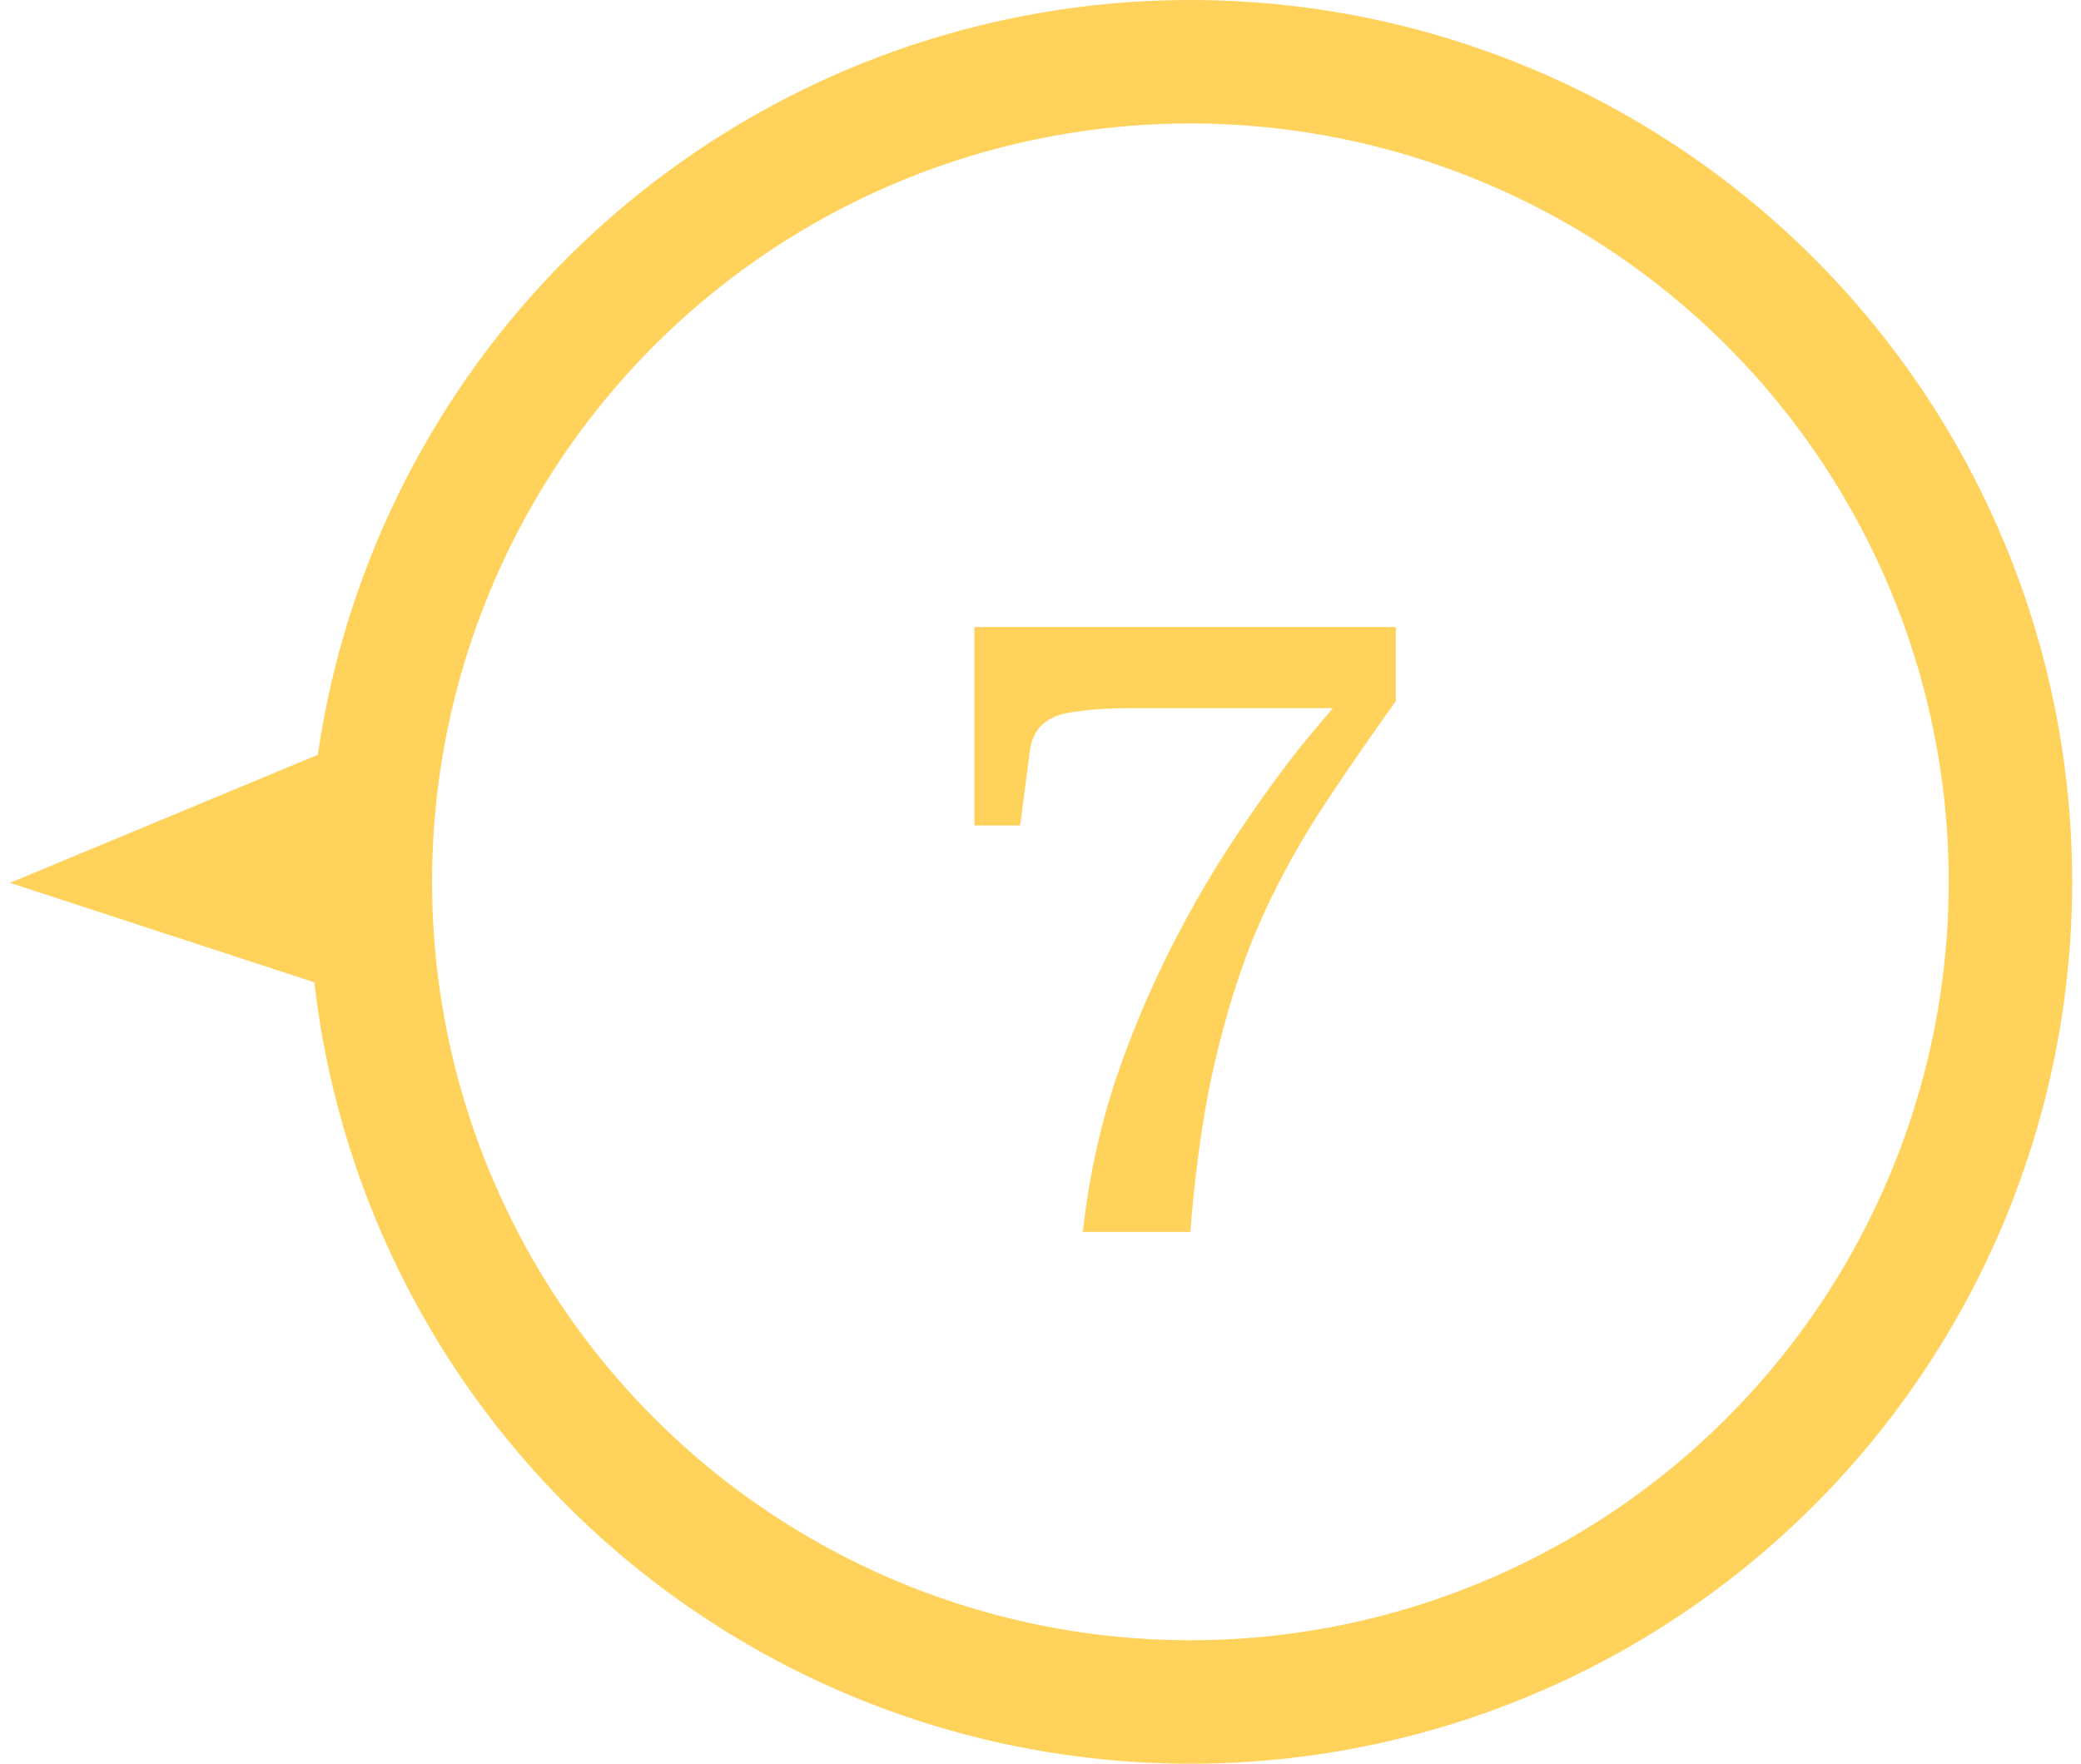
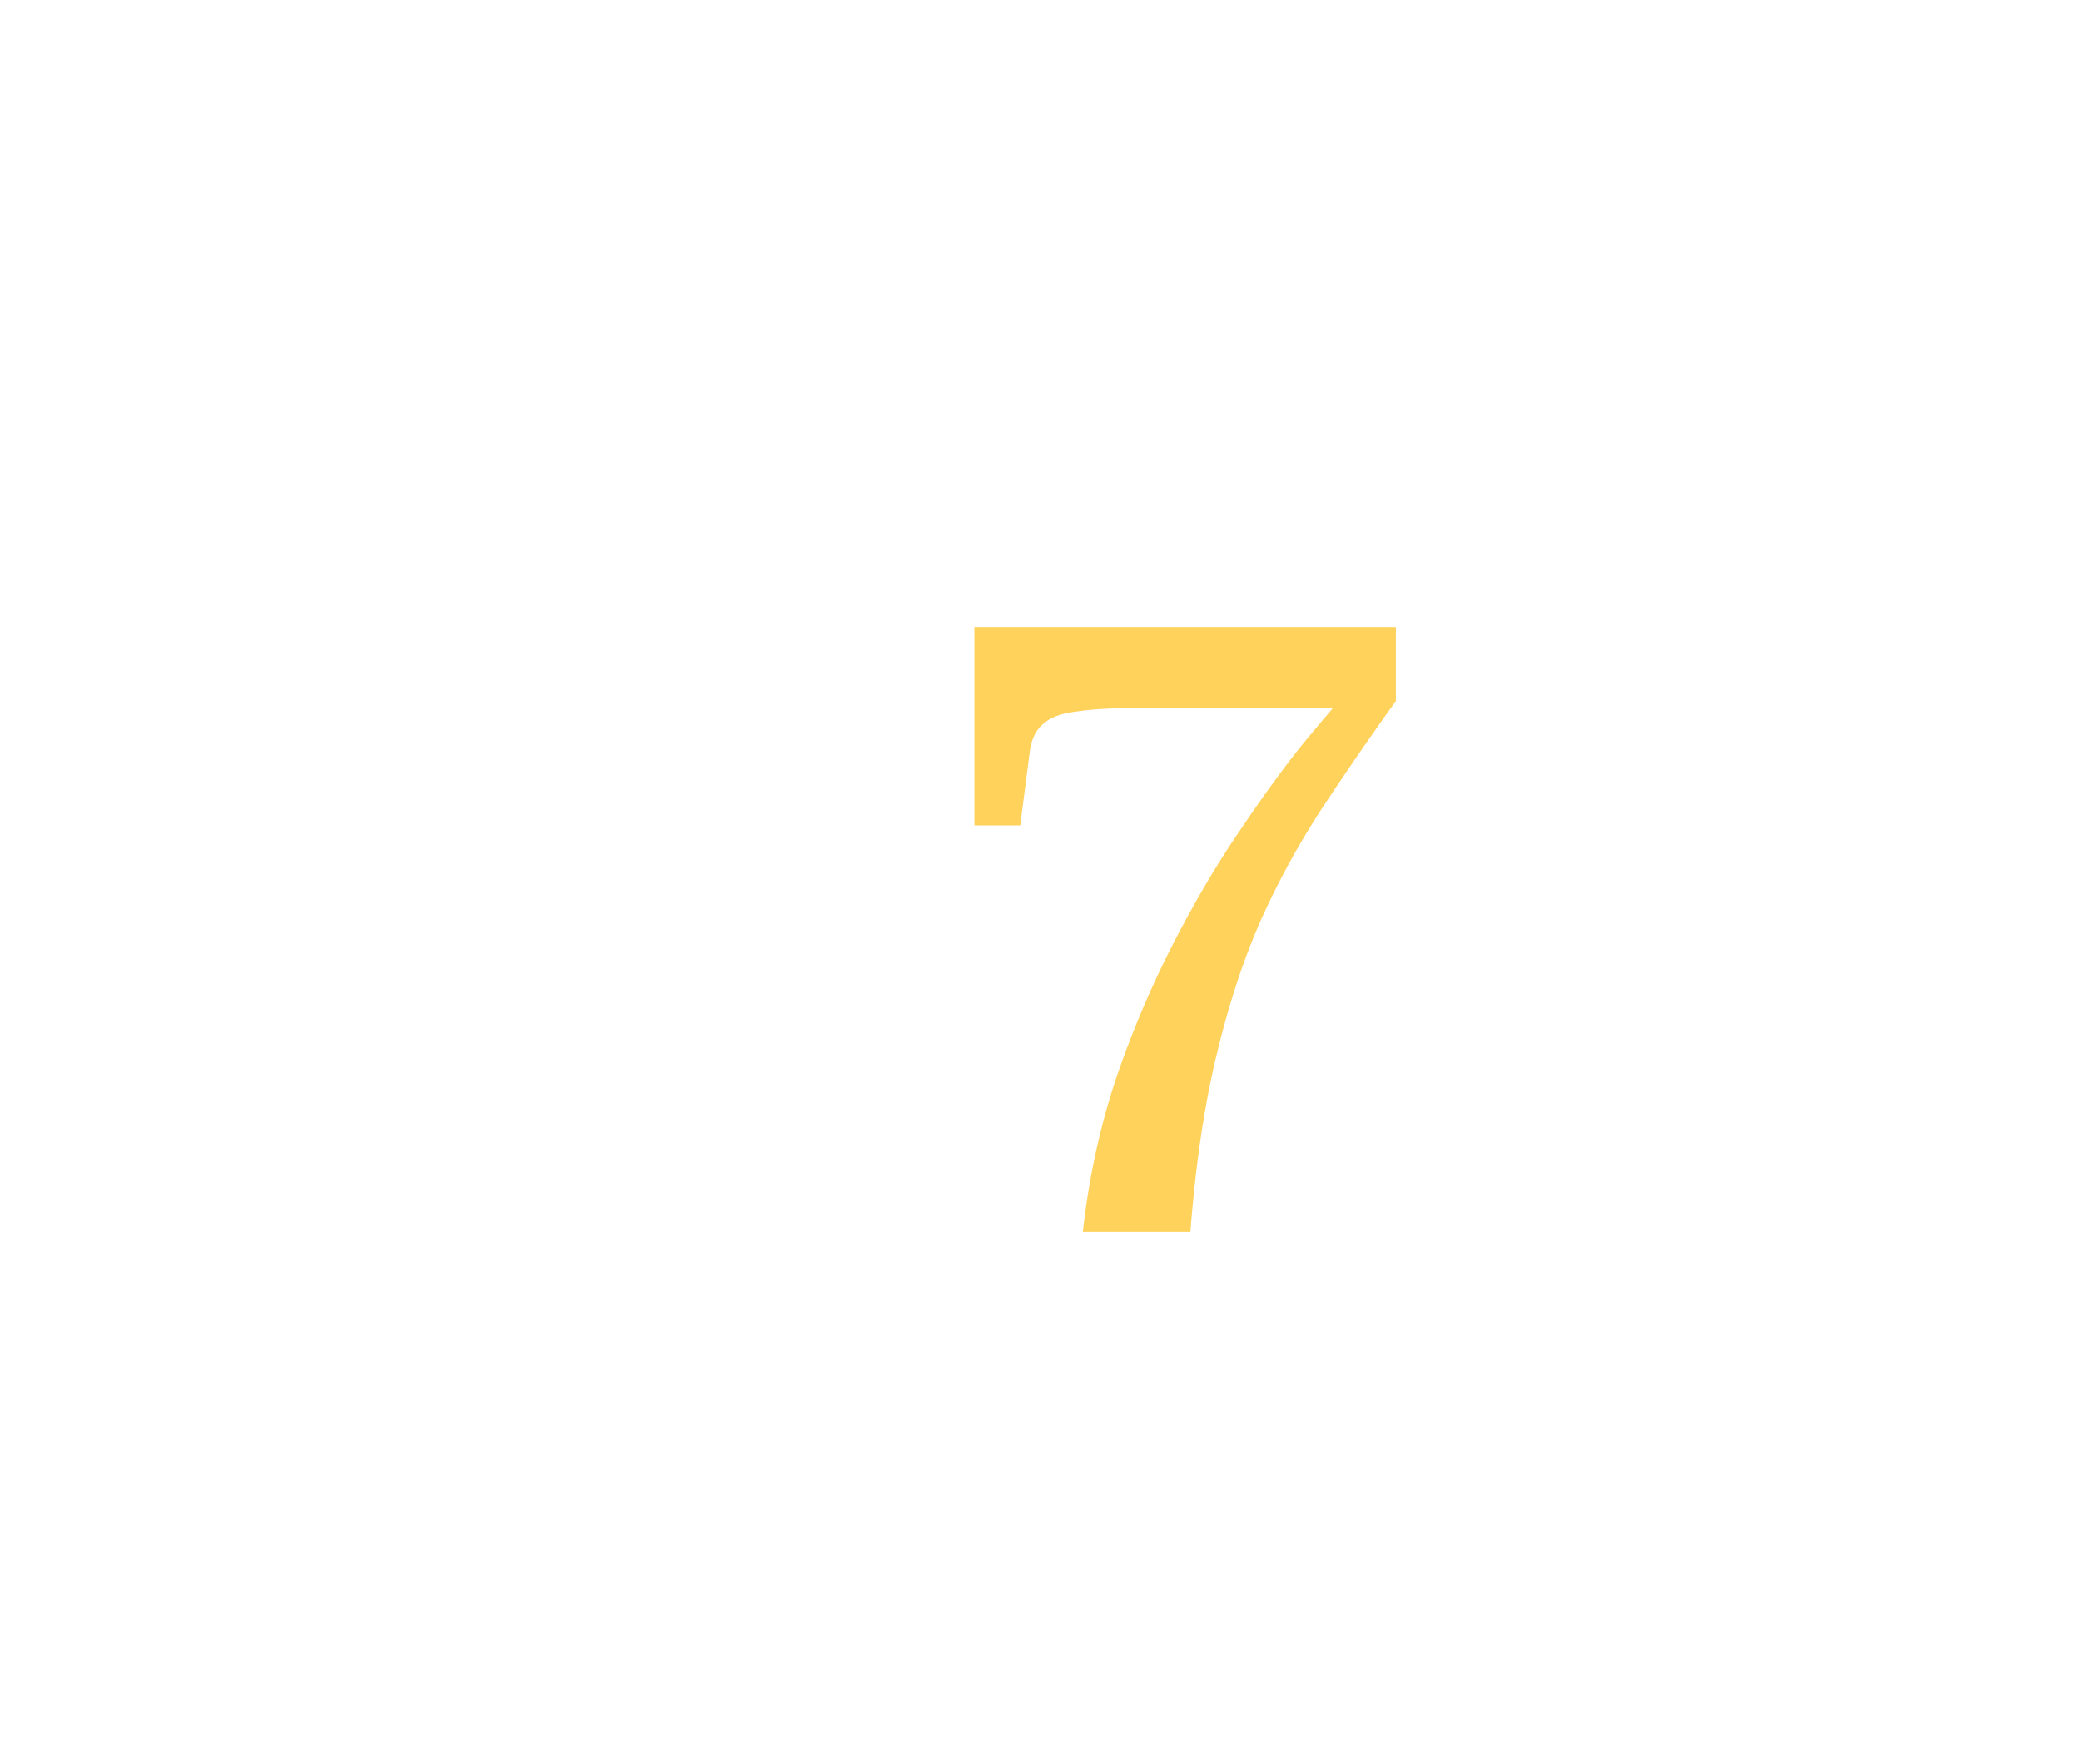
<svg xmlns="http://www.w3.org/2000/svg" width="118" height="100" fill="none">
-   <circle cx="67.5" cy="50" r="46.5" stroke="#FFD25C" stroke-width="7" />
-   <path fill="#FFD25C" stroke="#FFD25C" d="M18.833 43v12.5L2 50z" />
  <path fill="#FFD25C" d="M64.3 40.15q-2 0-3.3.2-1.25.15-1.85.7-.6.5-.75 1.5l-.55 4.25h-2.6V35.55h23.9v4.2q-2.15 3-4.1 5.95a46.4 46.4 0 0 0-3.5 6.35q-1.5 3.35-2.55 7.7-1.05 4.3-1.5 10.1h-6.1q.5-4.5 1.85-8.6a57.4 57.4 0 0 1 3.25-7.7q1.85-3.6 3.8-6.45 1.95-2.9 3.6-4.95 1.7-2.05 2.6-3.05l.6 1.05z" />
</svg>